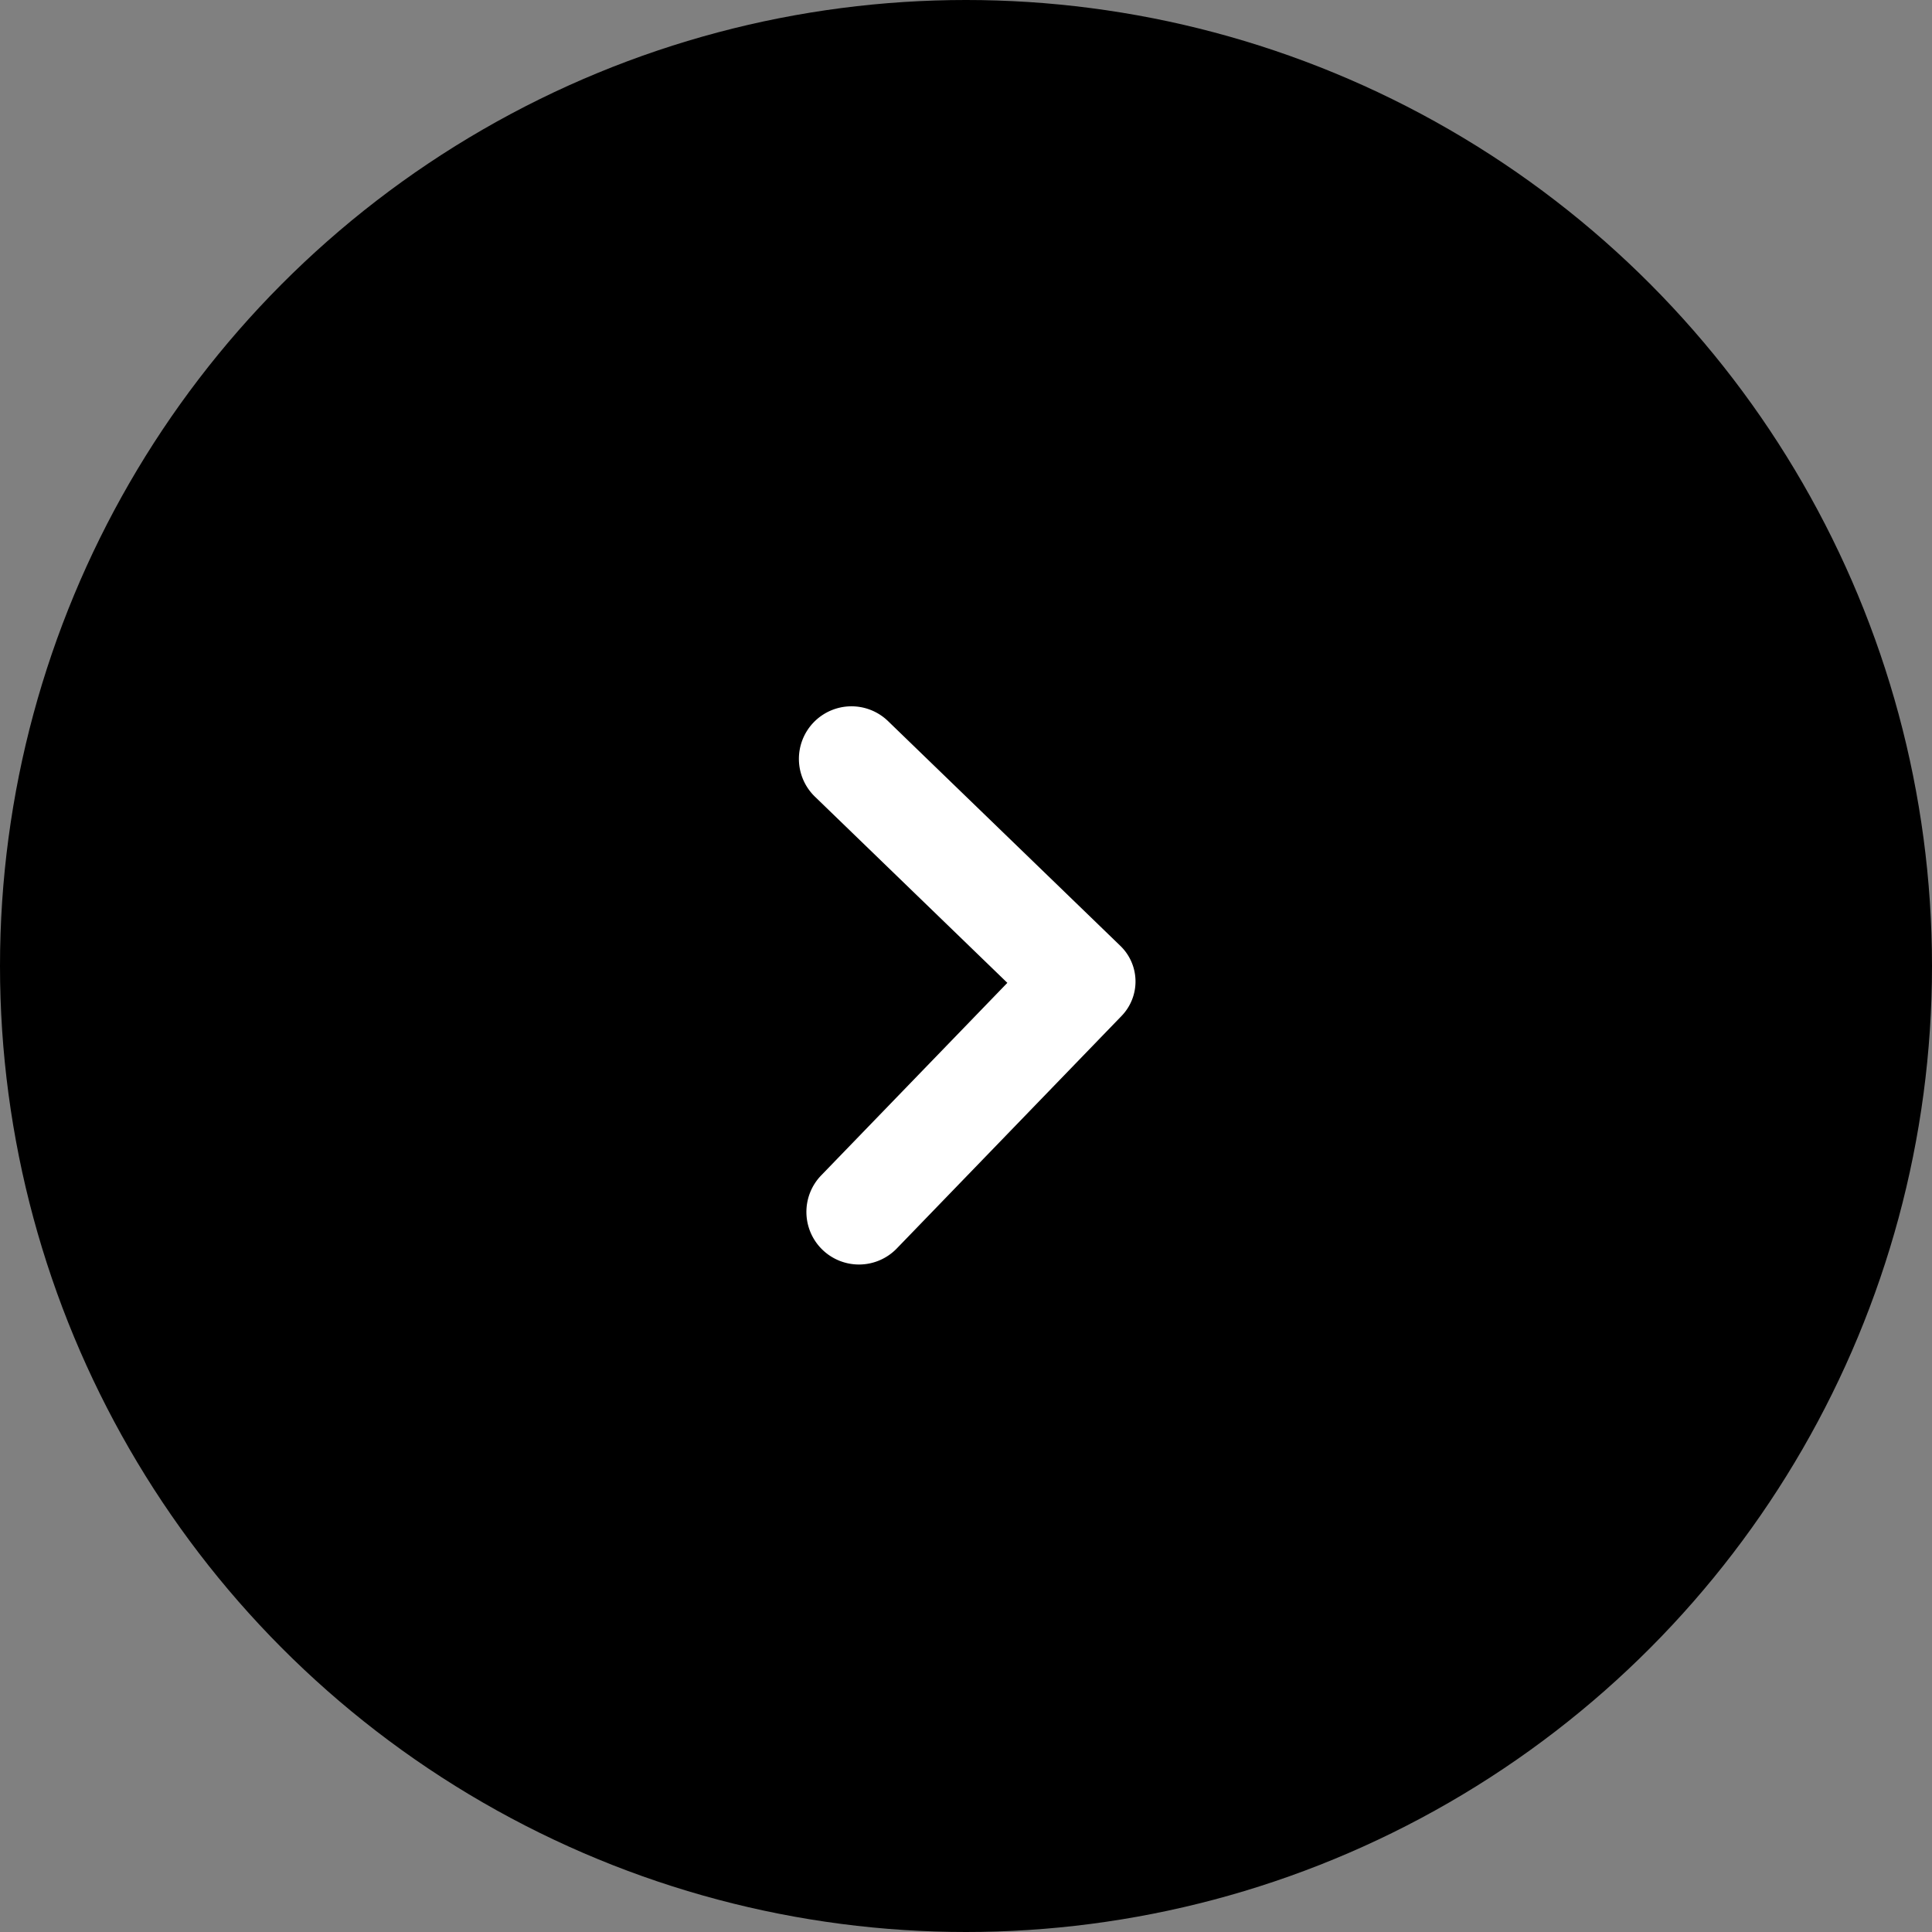
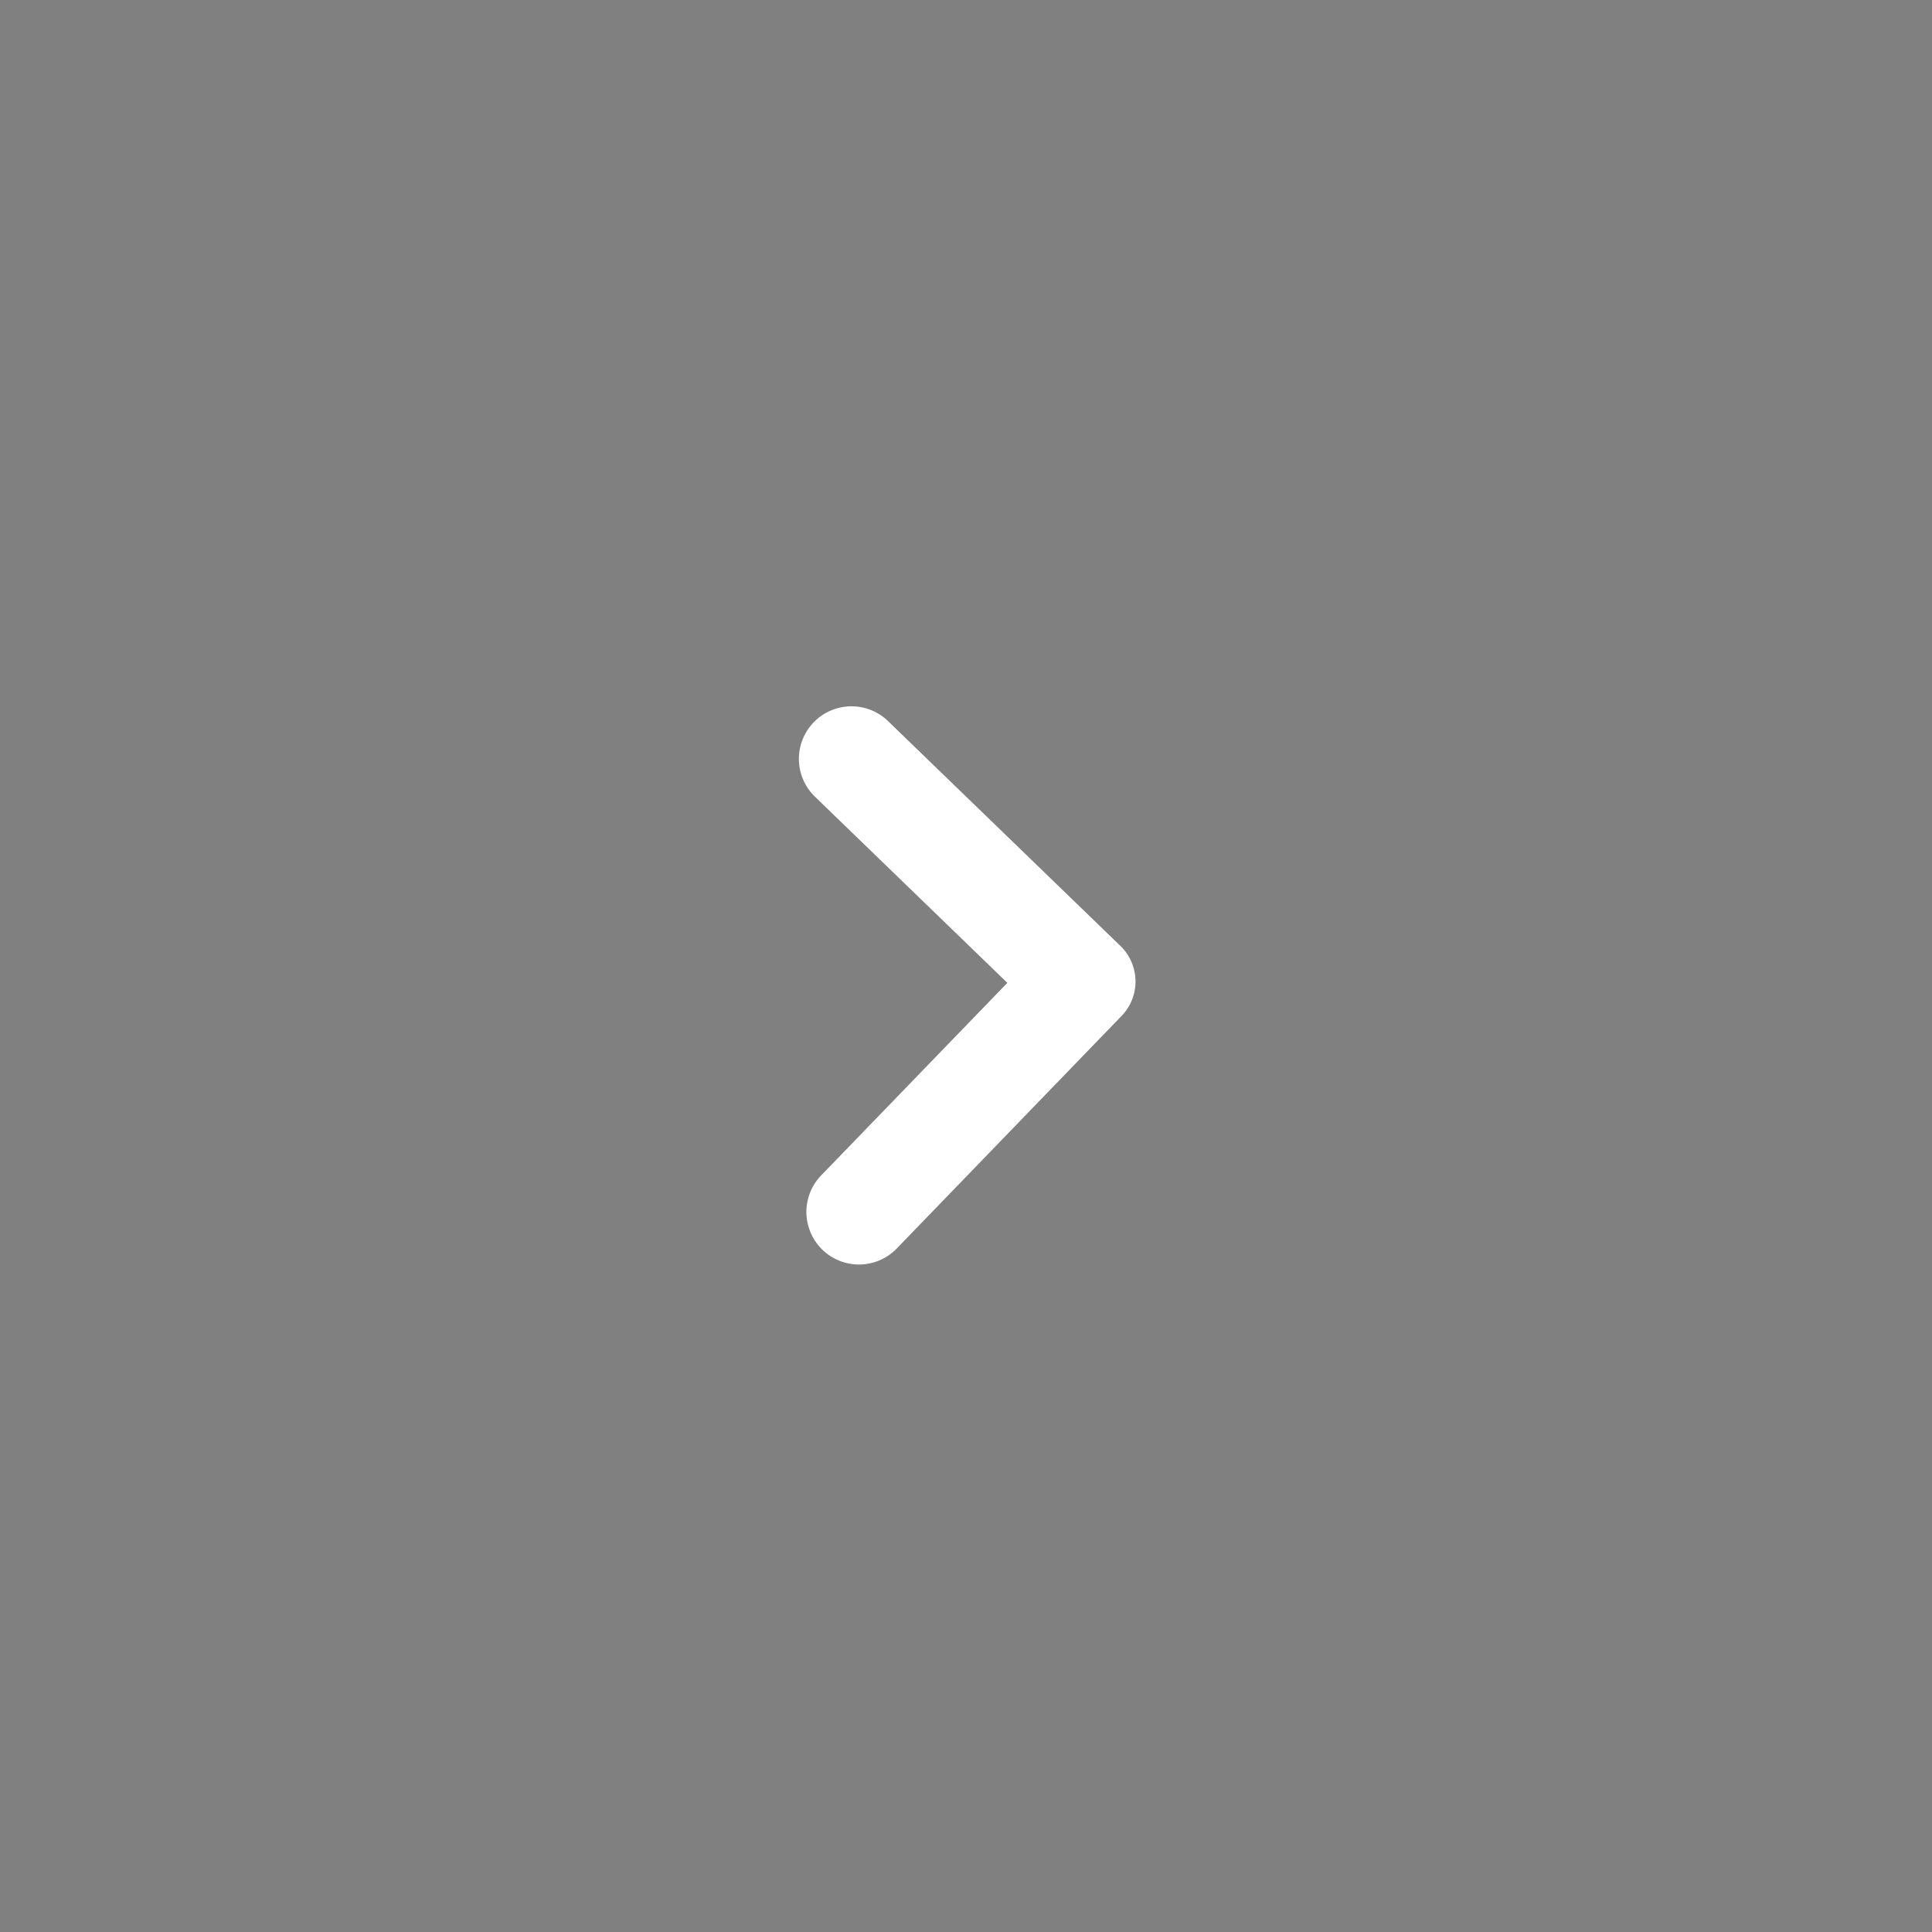
<svg xmlns="http://www.w3.org/2000/svg" width="56" height="56" viewBox="0 0 56 56">
  <rect x="0" y="0" width="56" height="56" fill="#808080" stroke="none" />
  <g transform="translate(.254)">
-     <circle cx="28" cy="28" r="28" transform="translate(-.254)" />
    <path fill="#fff" d="M8.09 3.715L2.6 9.2a1.524 1.524 0 0 1-2.155 0 1.524 1.524 0 0 1 0-2.155L7.074.421a1.435 1.435 0 0 1 2.031 0l6.629 6.629a1.524 1.524 0 0 1 0 2.155 1.524 1.524 0 0 1-2.155 0z" transform="rotate(89.03 5.919 26.707)" />
  </g>
</svg>